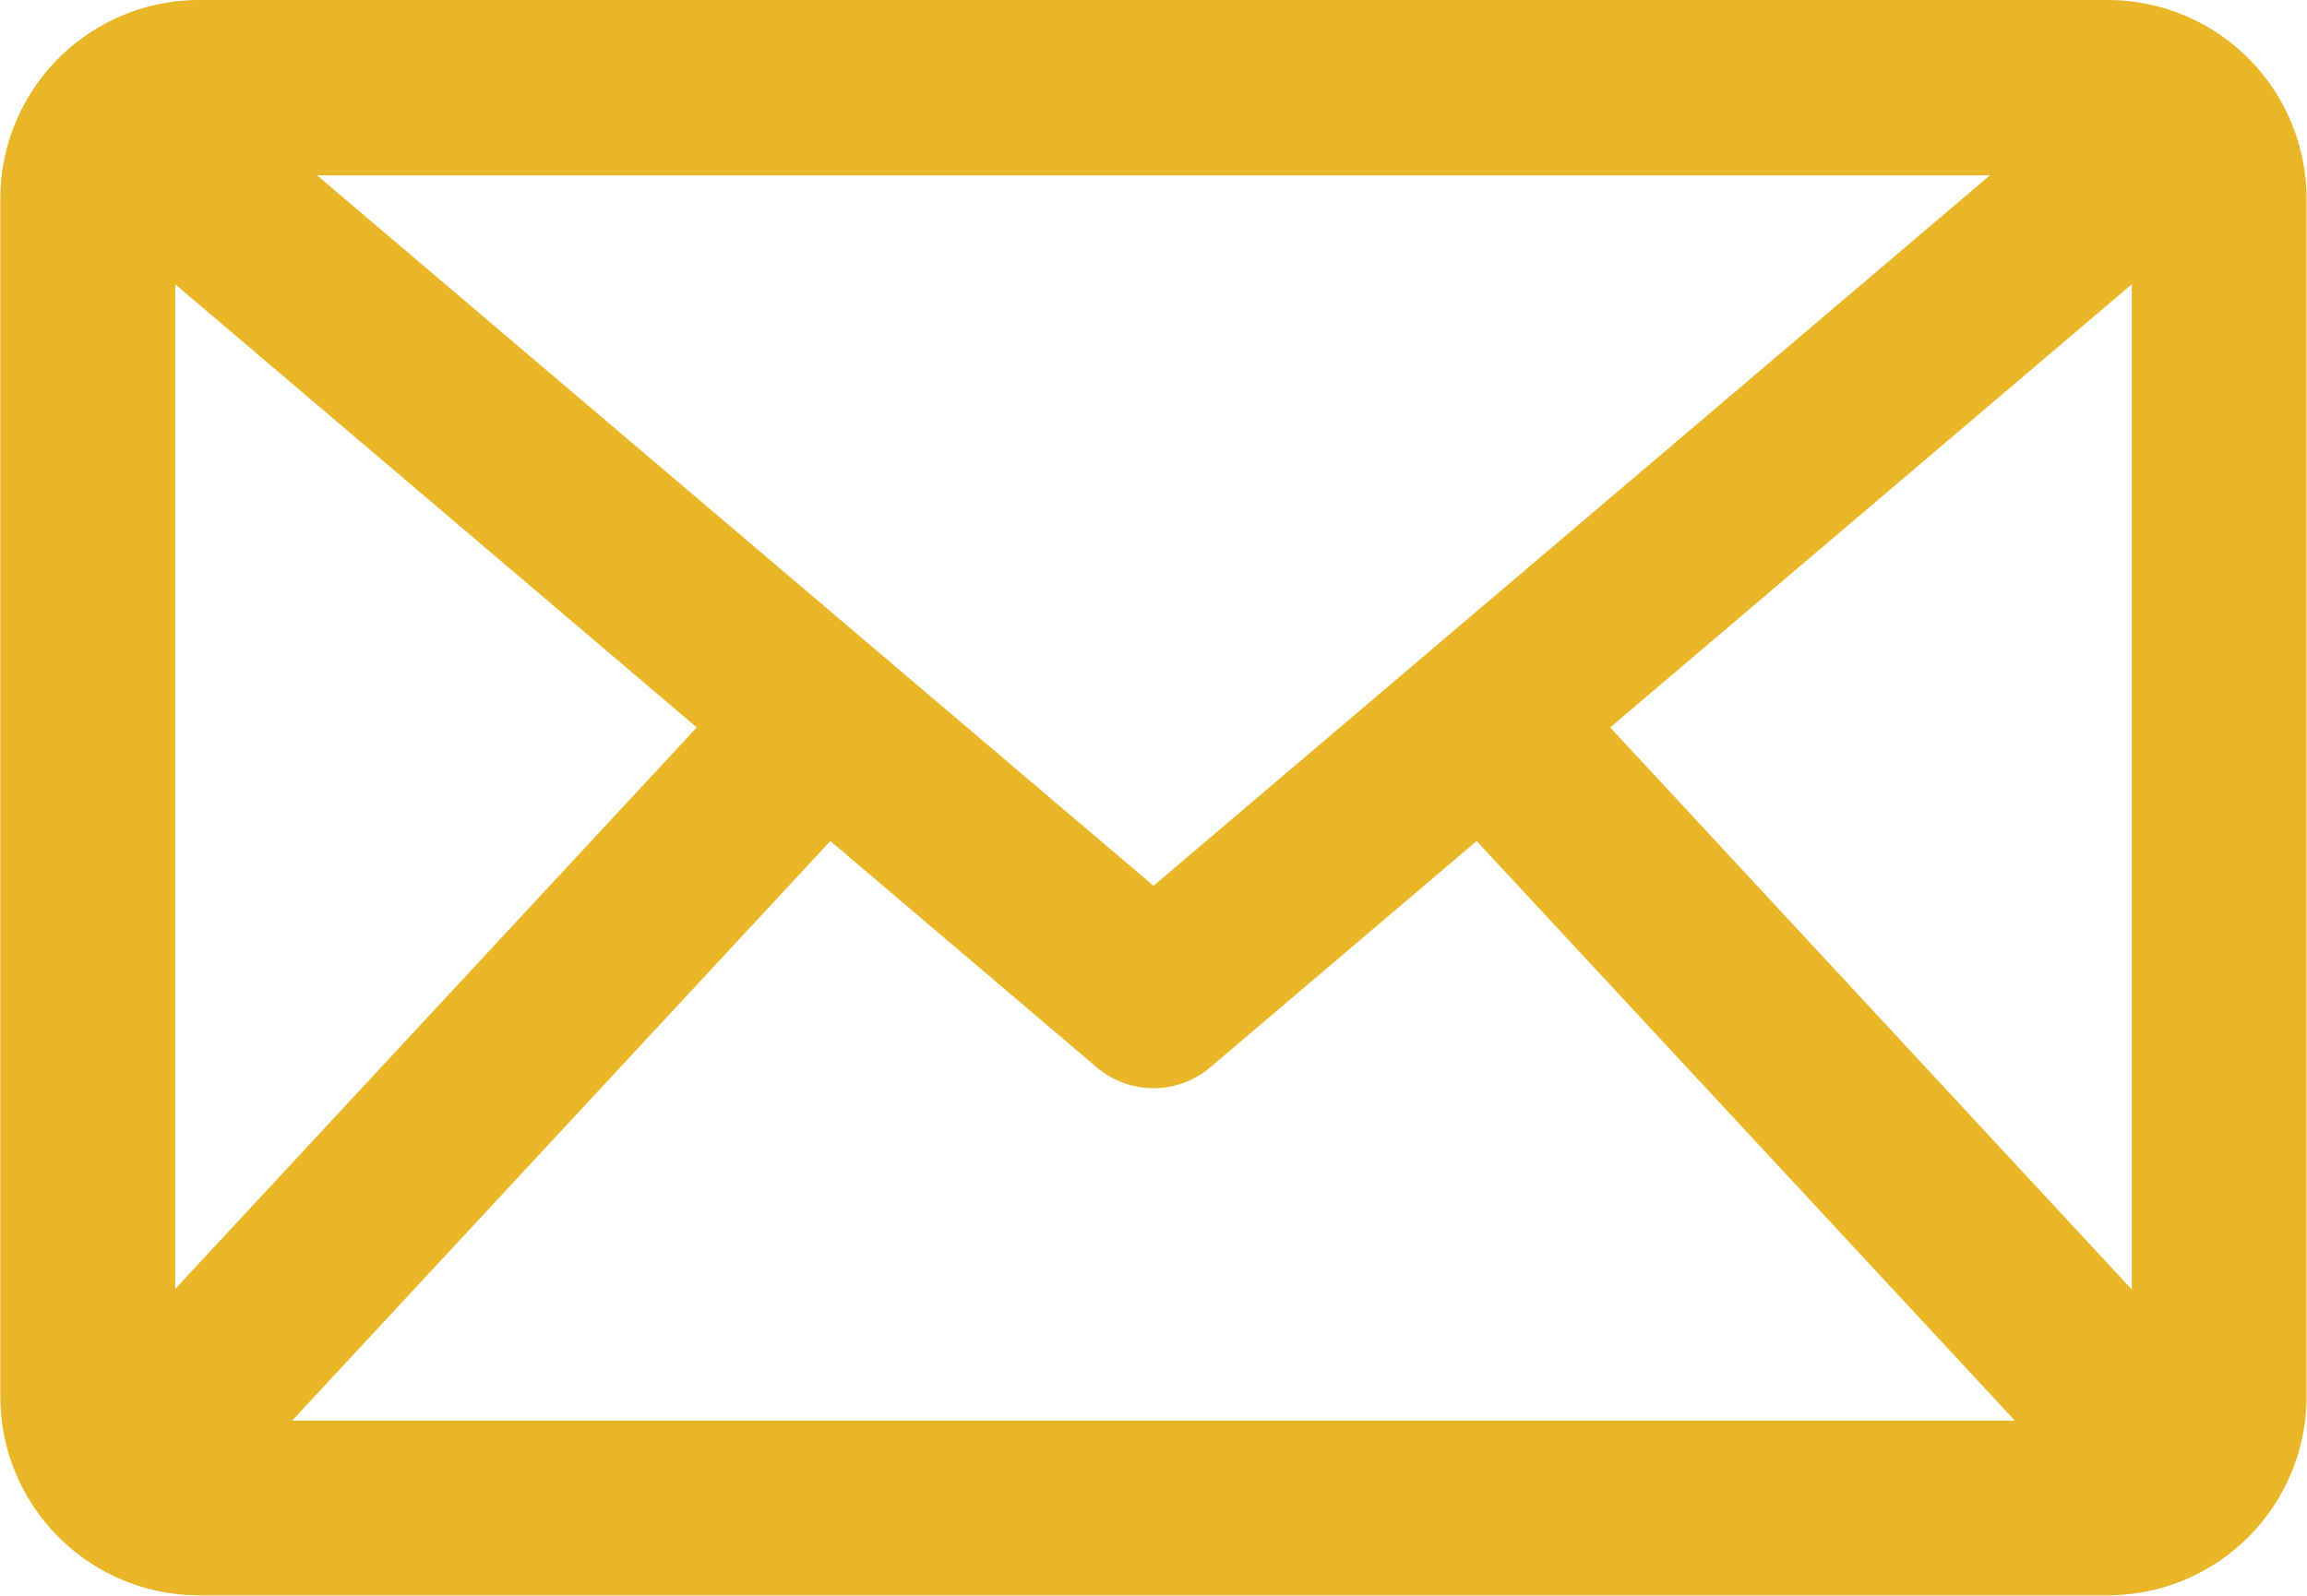
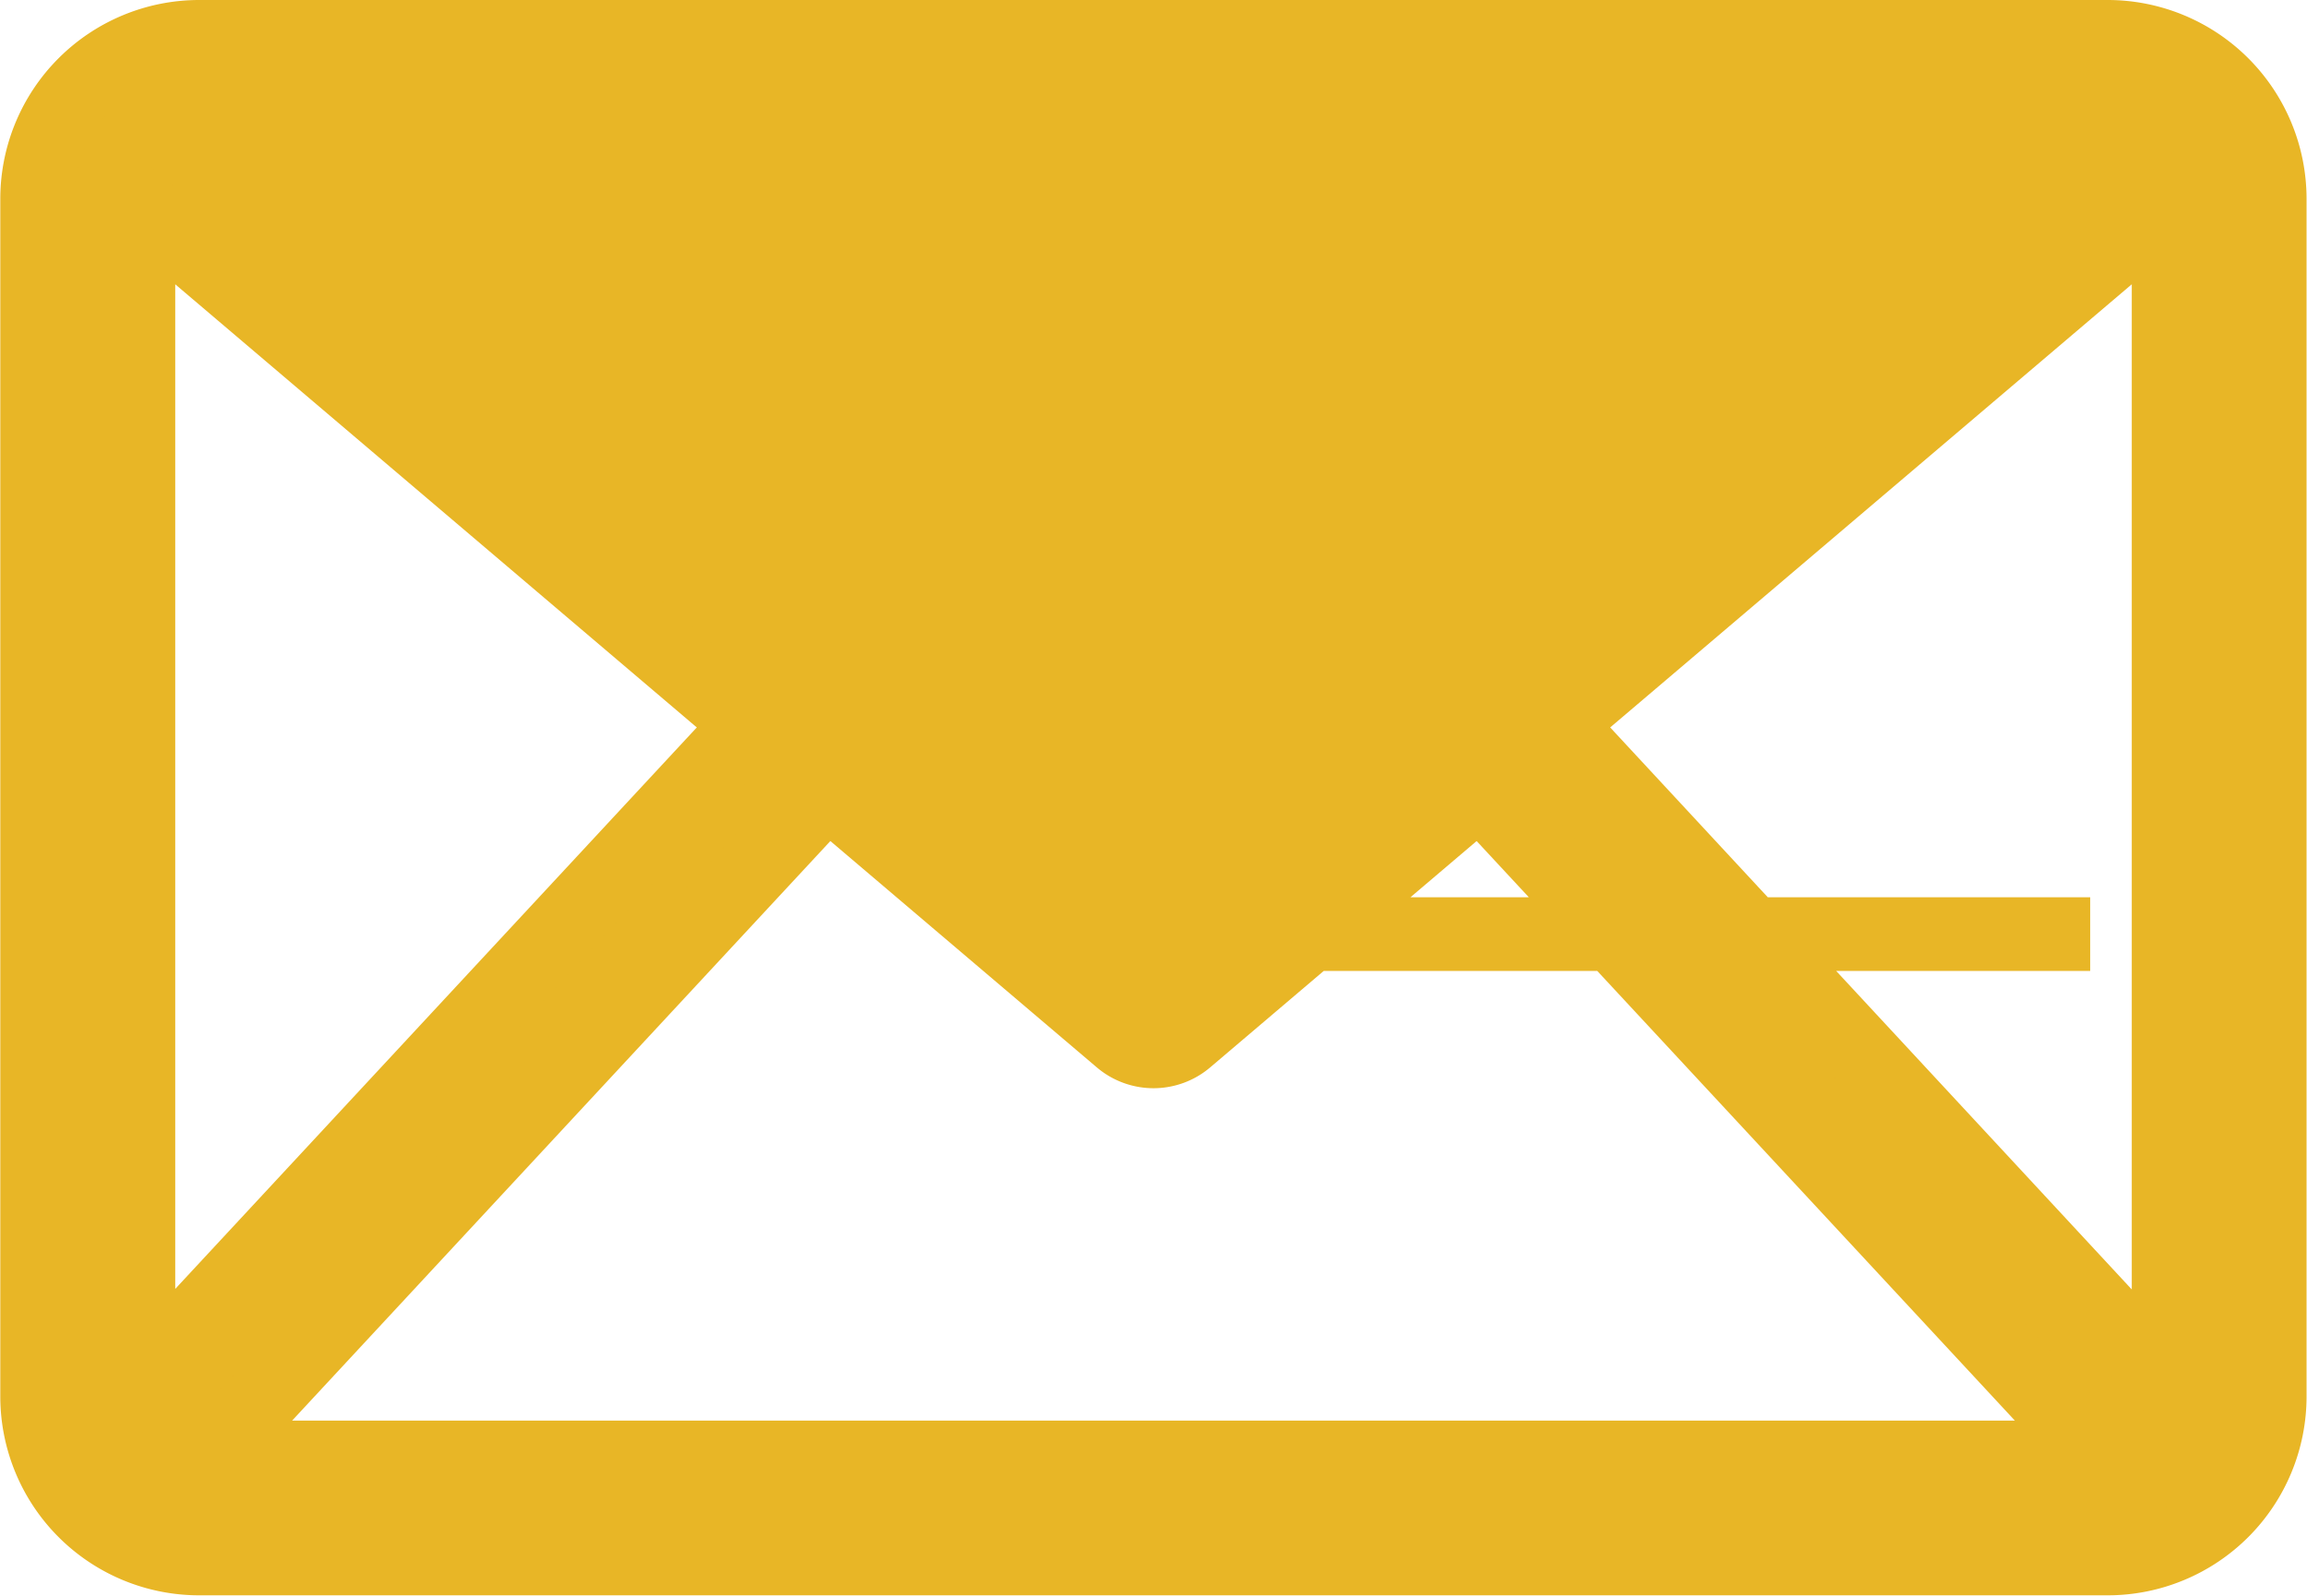
<svg xmlns="http://www.w3.org/2000/svg" width="15.654" height="10.832" viewBox="0 0 15.654 10.832">
-   <path id="email" d="M51.411,107.61H38.462a1.1,1.1,0,0,0-1.1,1.1v8.128a1.1,1.1,0,0,0,1.1,1.1H51.411a1.1,1.1,0,0,0,1.1-1.1v-8.128A1.1,1.1,0,0,0,51.411,107.61ZM44.937,113.7l-6.356-5.4H51.293Zm-6.888-4.951,4.15,3.527-4.15,4.469Zm4.675,3.974,1.99,1.691a.344.344,0,0,0,.446,0l1.99-1.691,4.205,4.529H38.519Zm4.951-.447,4.15-3.527v8Z" transform="translate(-37.11 -107.36)" fill="#e8b626" stroke="#e8b626" stroke-width="0.5" />
+   <path id="email" d="M51.411,107.61H38.462a1.1,1.1,0,0,0-1.1,1.1v8.128a1.1,1.1,0,0,0,1.1,1.1H51.411a1.1,1.1,0,0,0,1.1-1.1v-8.128A1.1,1.1,0,0,0,51.411,107.61ZM44.937,113.7H51.293Zm-6.888-4.951,4.15,3.527-4.15,4.469Zm4.675,3.974,1.99,1.691a.344.344,0,0,0,.446,0l1.99-1.691,4.205,4.529H38.519Zm4.951-.447,4.15-3.527v8Z" transform="translate(-37.11 -107.36)" fill="#e8b626" stroke="#e8b626" stroke-width="0.5" />
</svg>